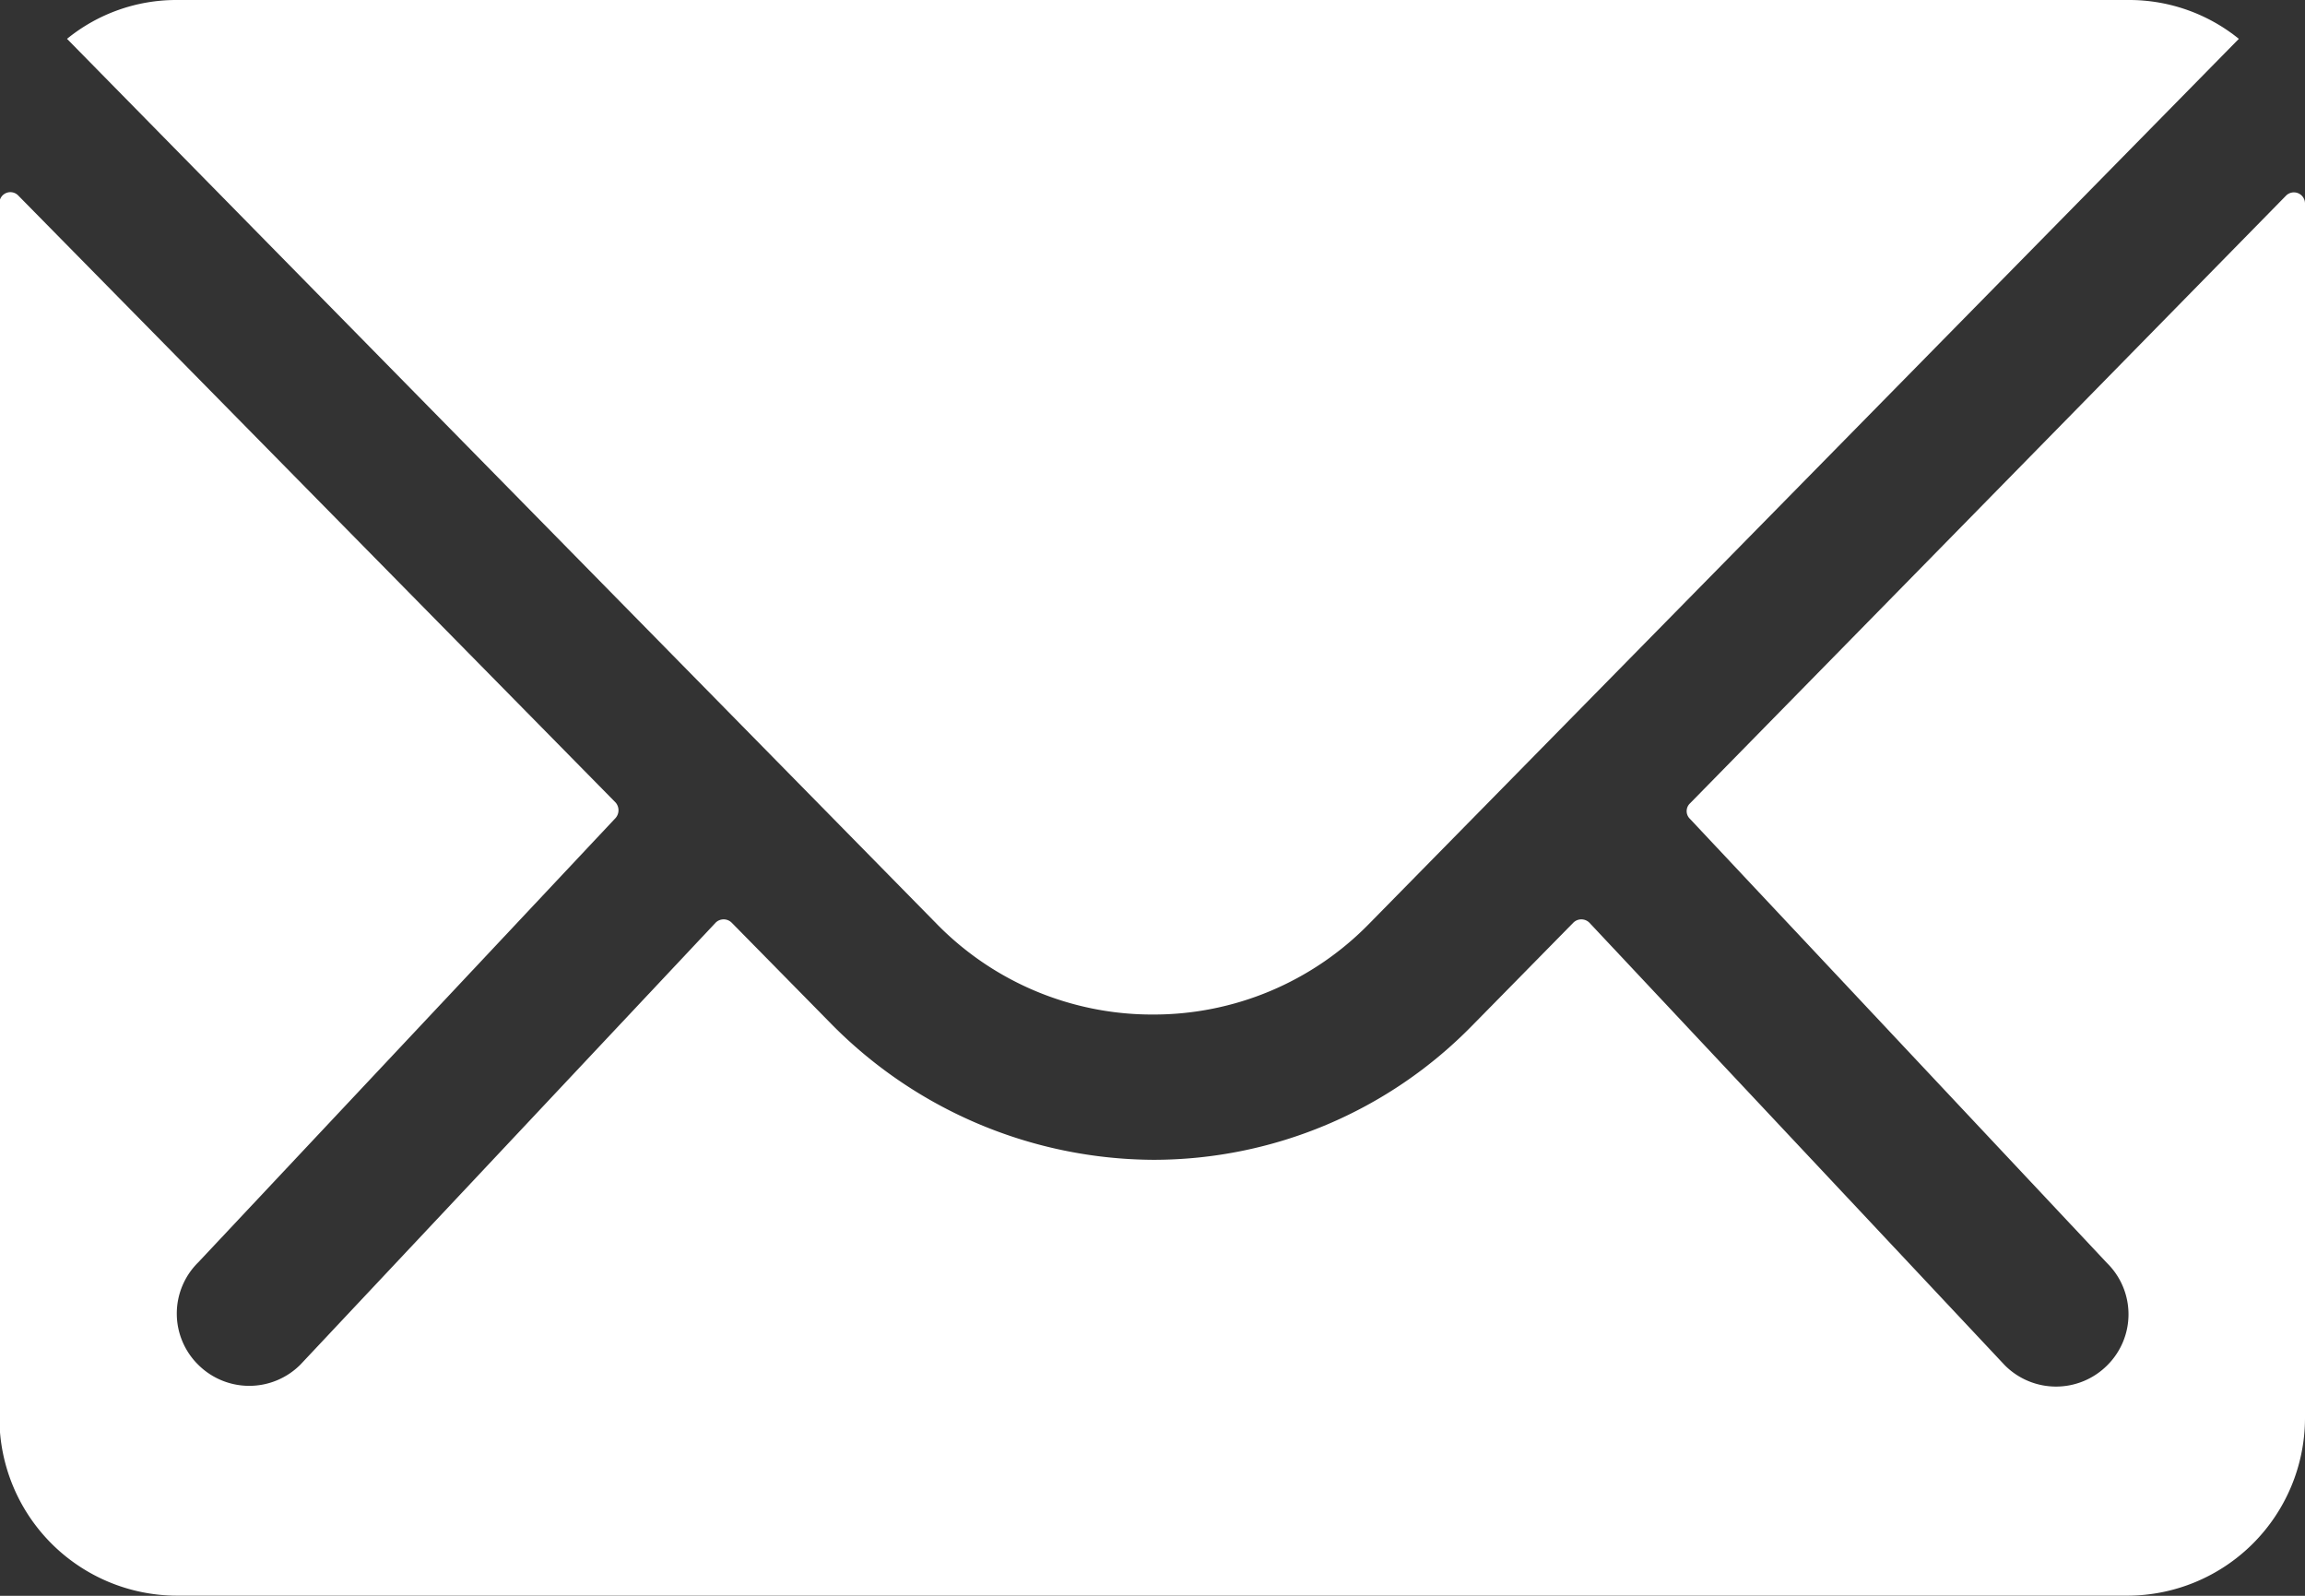
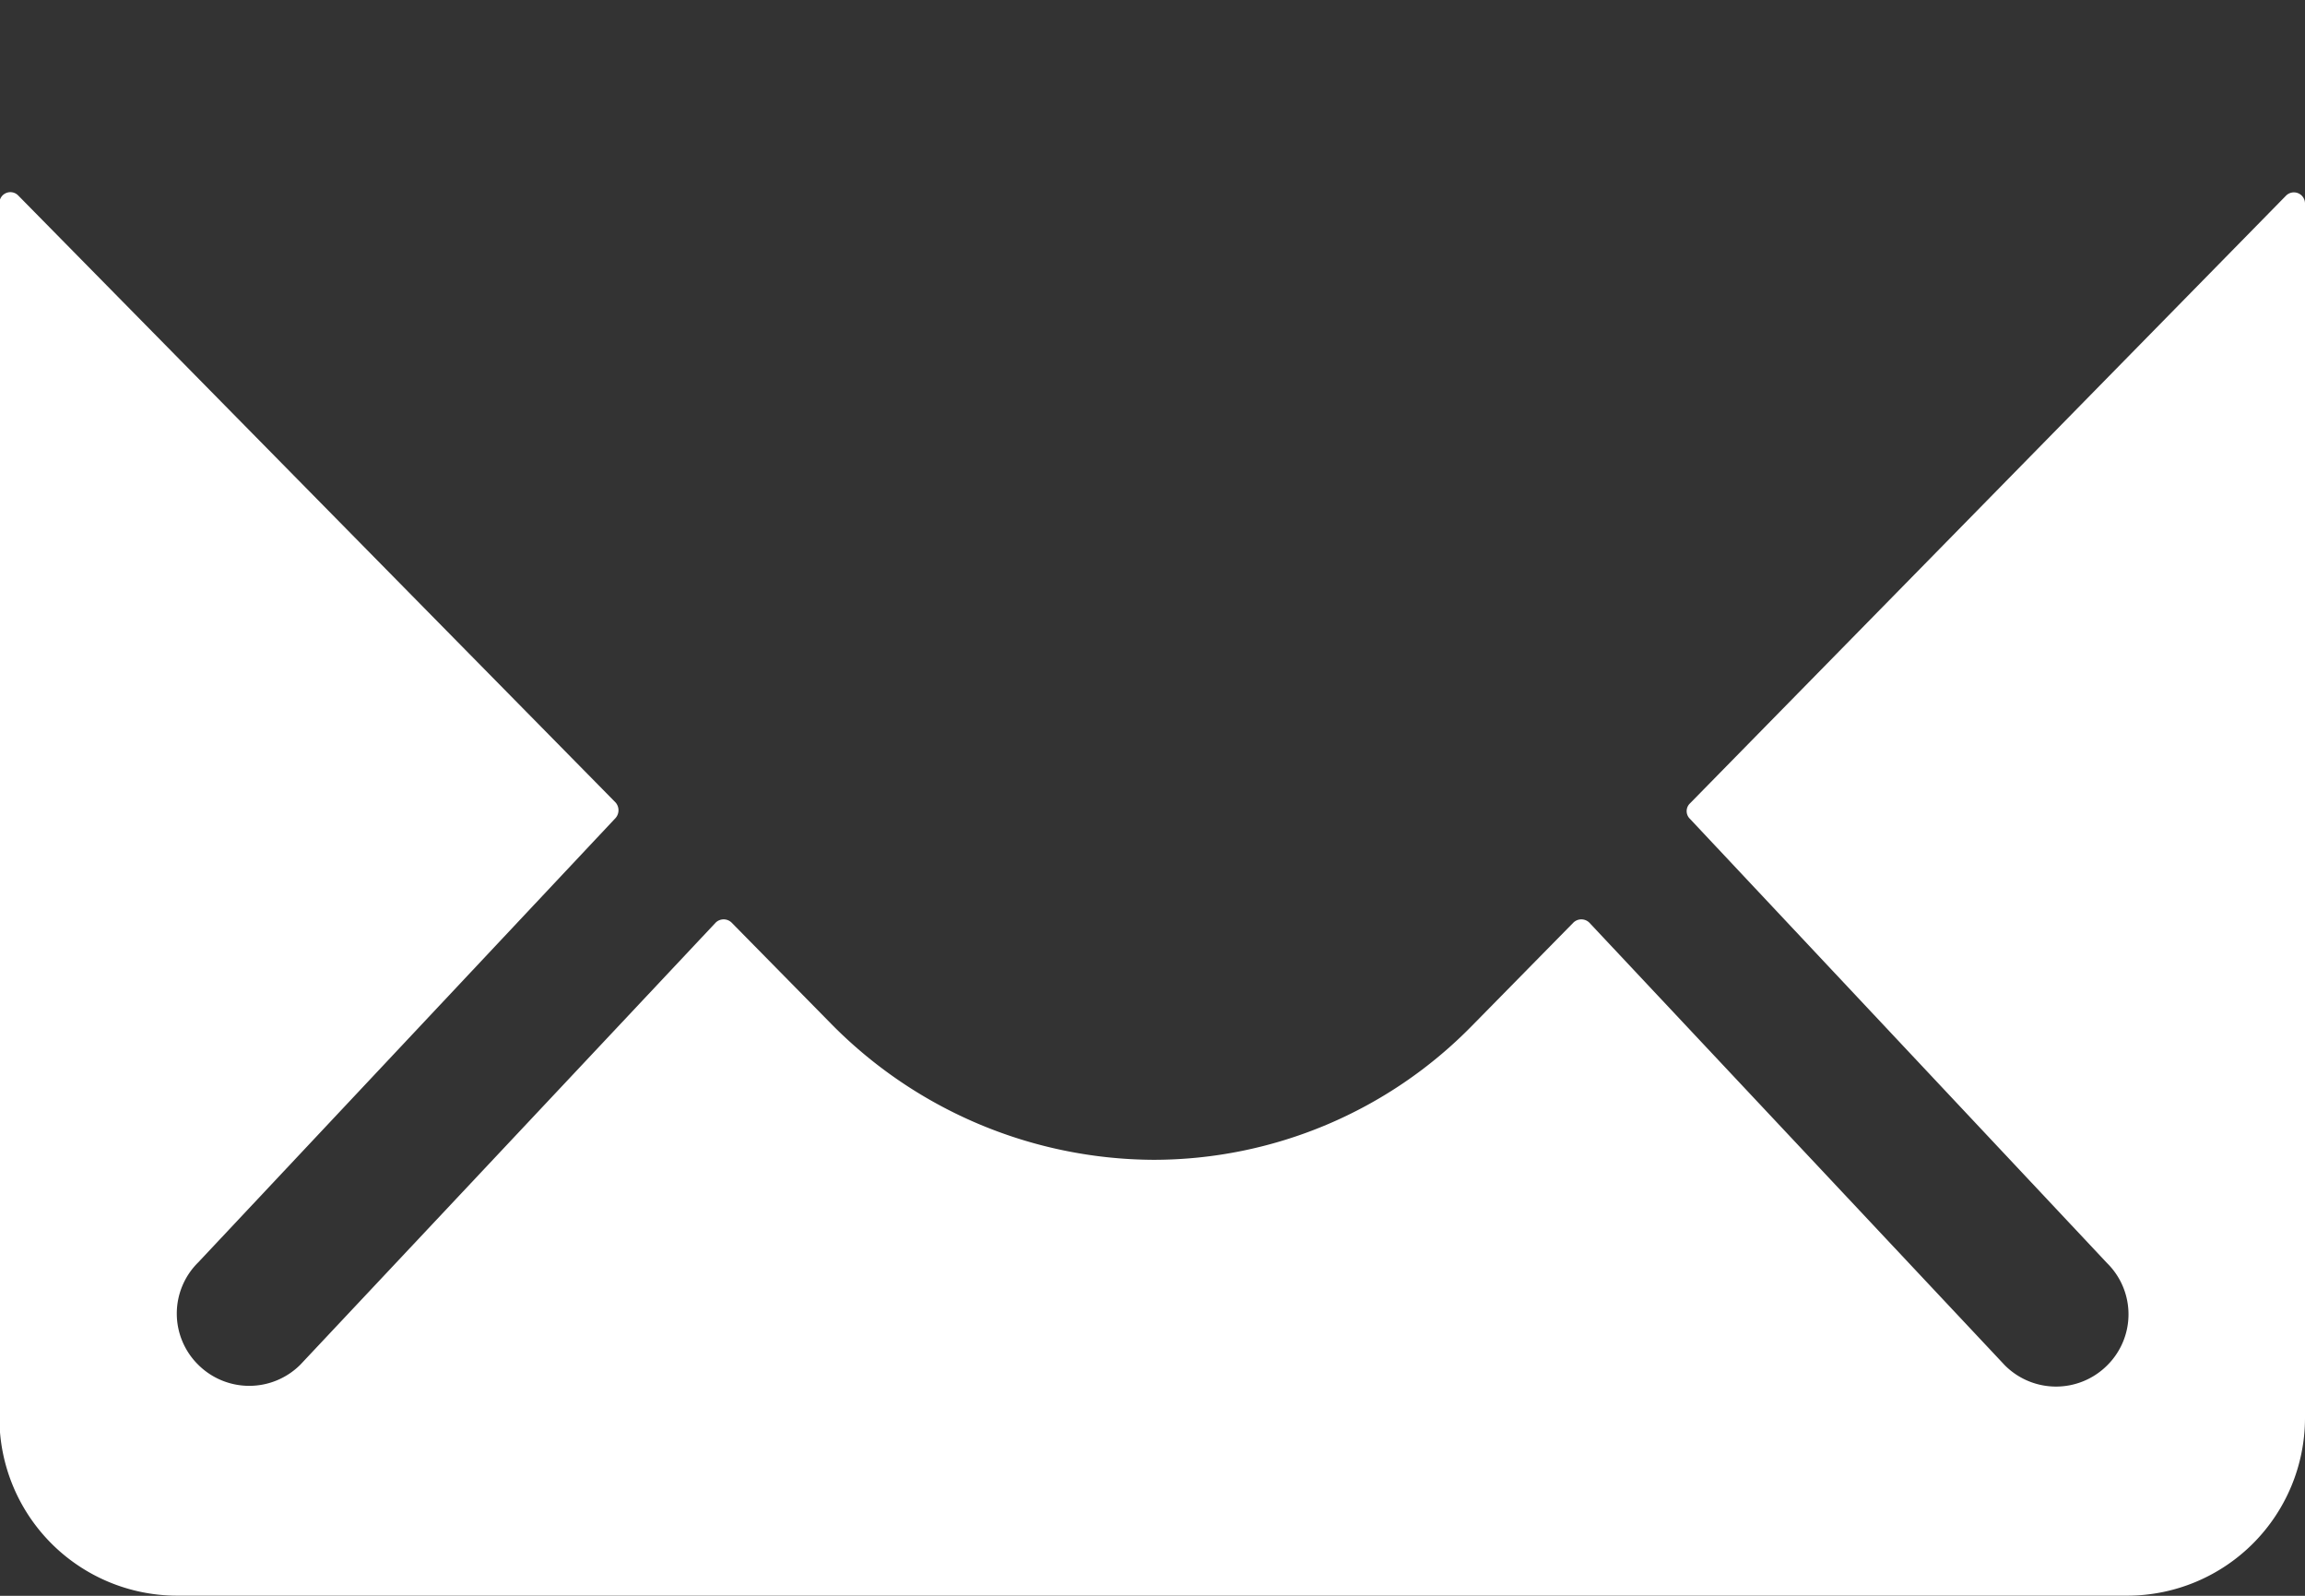
<svg xmlns="http://www.w3.org/2000/svg" id="Icon_ionic-ios-mail" data-name="Icon ionic-ios-mail" width="15.786" height="10.929" viewBox="0 0 15.786 10.929">
  <rect x="0" y="0" width="15.786" height="10.929" fill="#333333" stroke="none" />
  <path id="Tracé_1421" data-name="Tracé 1421" d="M19.032,10.337,14.949,14.5a.073.073,0,0,0,0,.106l2.857,3.043a.492.492,0,0,1,0,.7.495.495,0,0,1-.7,0l-2.846-3.032a.078.078,0,0,0-.11,0l-.694.706a3.055,3.055,0,0,1-2.178.918,3.117,3.117,0,0,1-2.224-.945l-.668-.679a.078.078,0,0,0-.11,0L5.432,18.344a.495.495,0,0,1-.7,0,.492.492,0,0,1,0-.7L7.591,14.6a.081.081,0,0,0,0-.106L3.5,10.337a.075.075,0,0,0-.129.053v8.322a1.218,1.218,0,0,0,1.214,1.214H17.947a1.218,1.218,0,0,0,1.214-1.214V10.39A.076.076,0,0,0,19.032,10.337Z" transform="translate(-3.375 -8.998)" fill="#fff" />
-   <path id="Tracé_1422" data-name="Tracé 1422" d="M11.66,14.823a2.063,2.063,0,0,0,1.484-.622L19.1,8.141a1.193,1.193,0,0,0-.751-.266H4.977a1.185,1.185,0,0,0-.751.266L10.18,14.2A2.063,2.063,0,0,0,11.66,14.823Z" transform="translate(-3.767 -7.875)" fill="#fff" />
</svg>